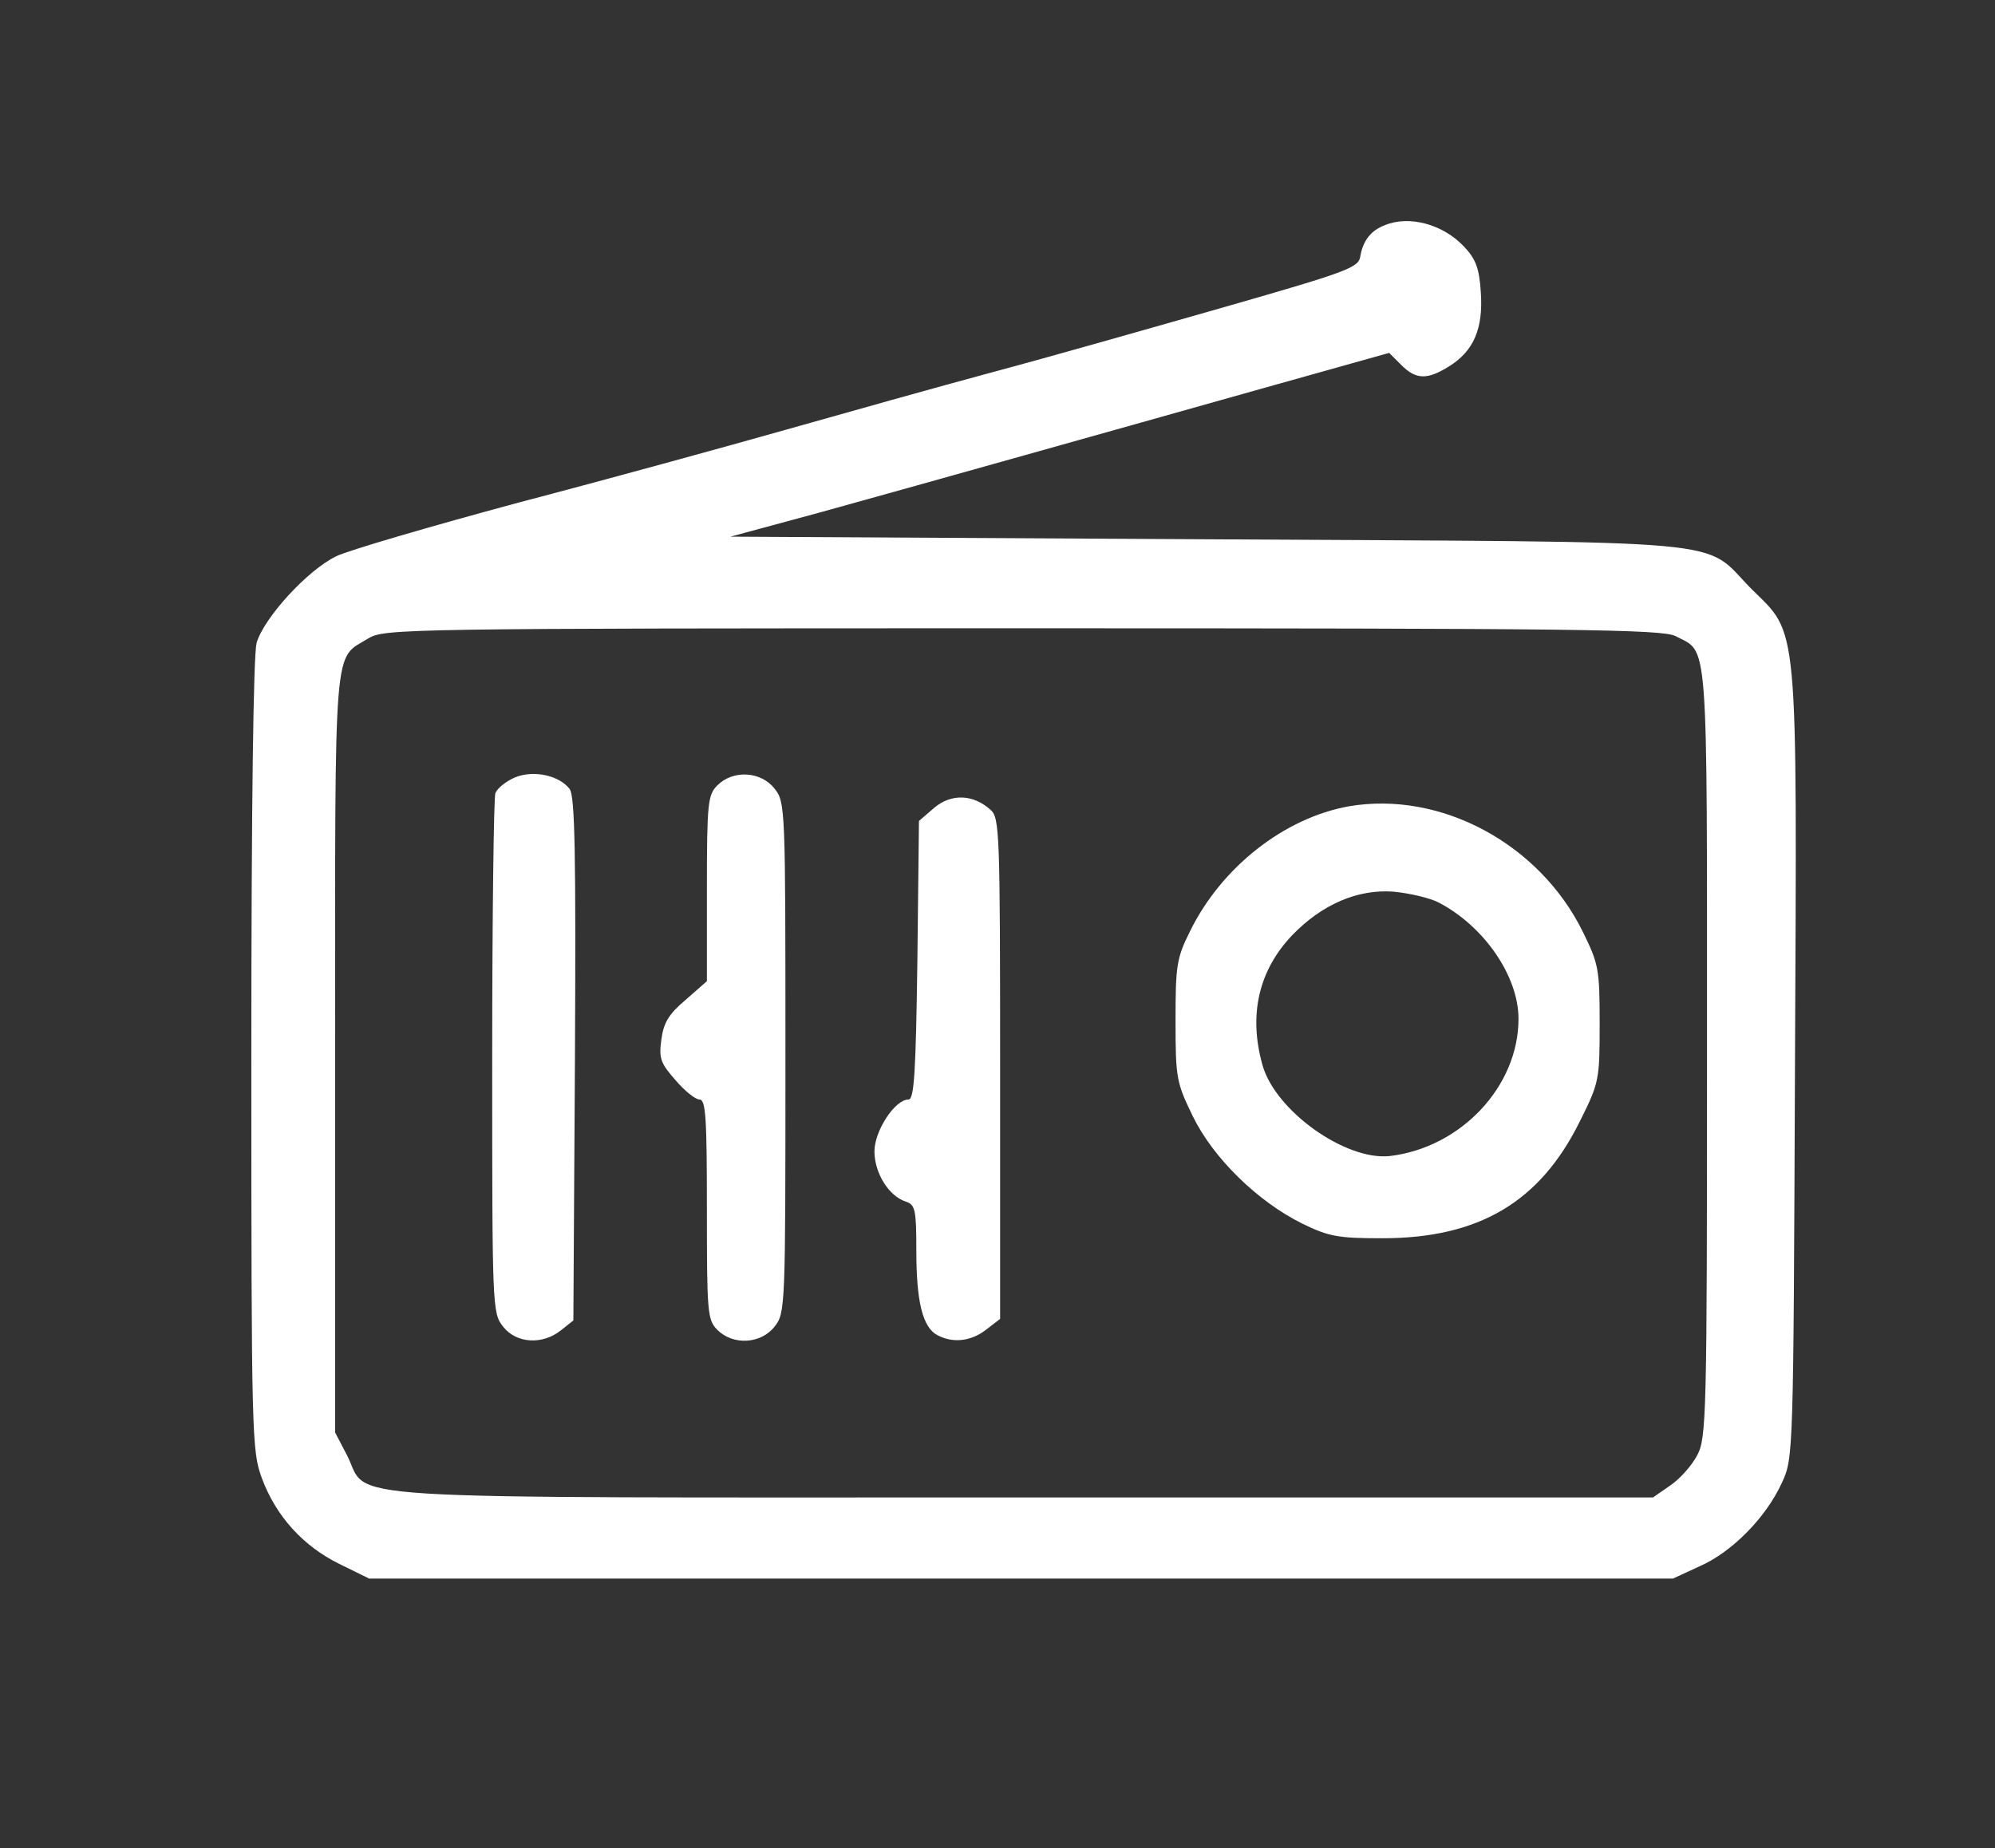
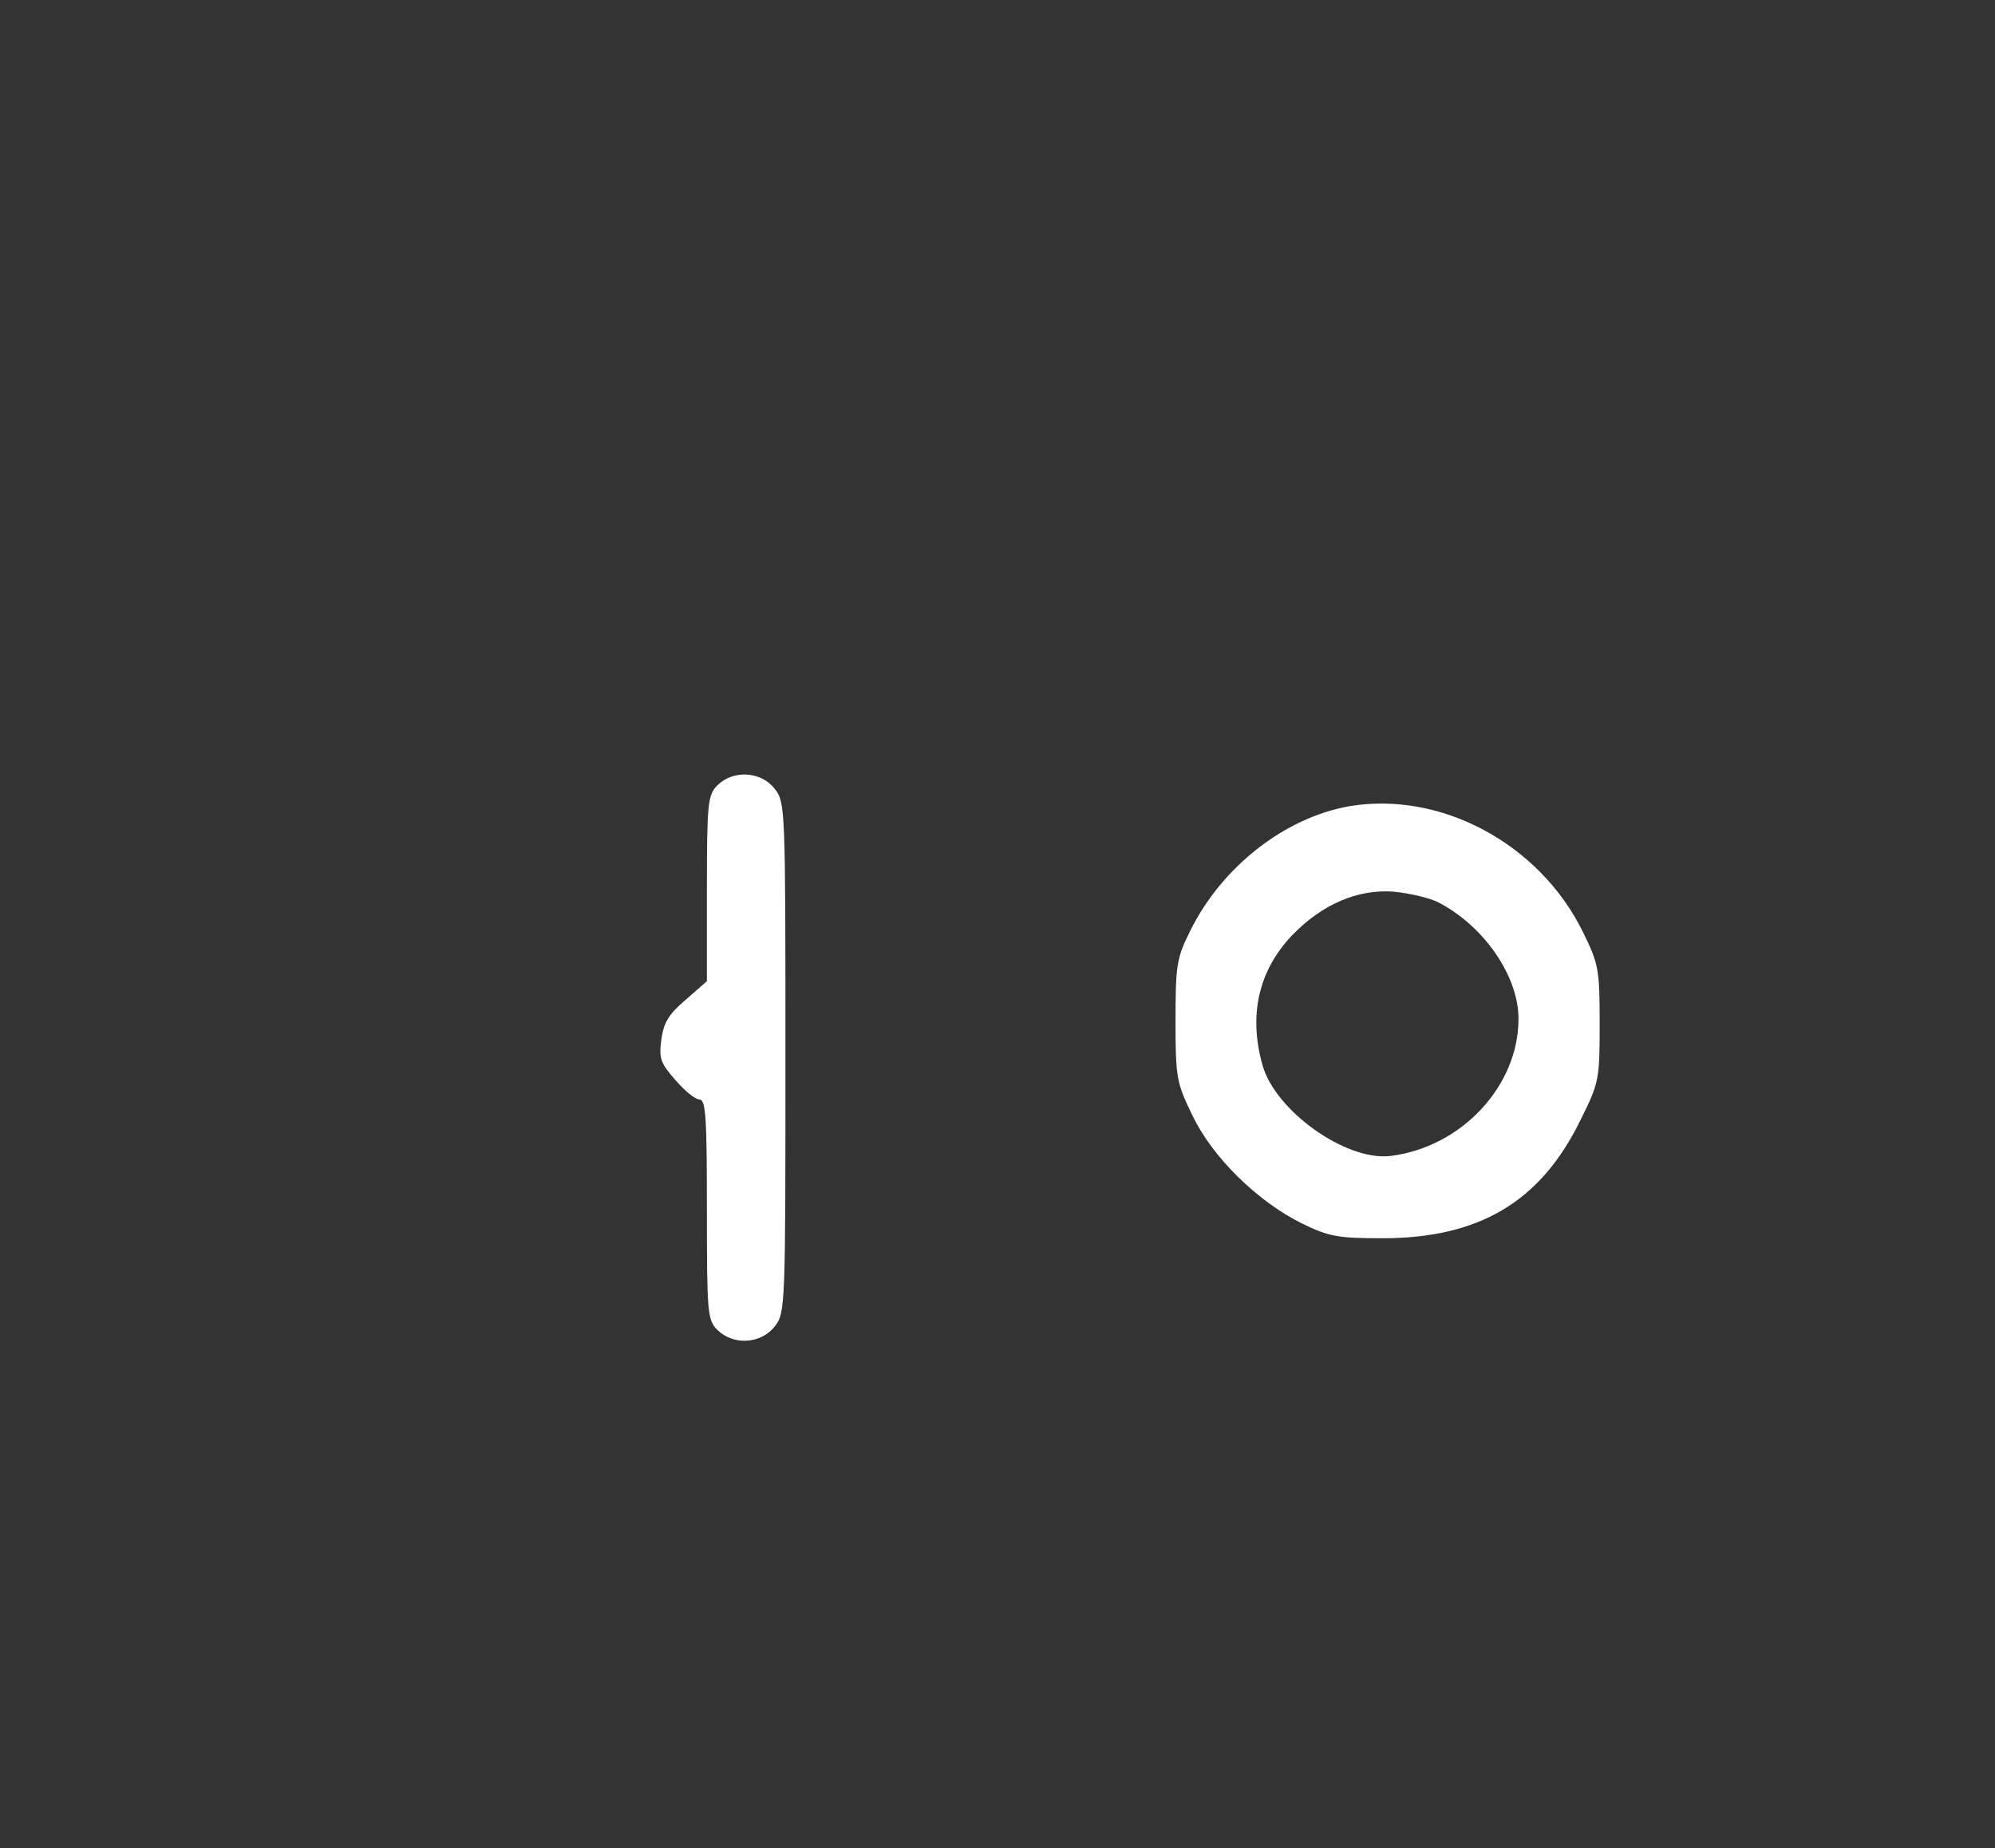
<svg xmlns="http://www.w3.org/2000/svg" width="100%" height="100%" viewBox="0 0 381 353" version="1.1" xml:space="preserve" style="fill-rule:evenodd;clip-rule:evenodd;stroke-linejoin:round;stroke-miterlimit:2;">
  <rect x="0" y="0" width="381" height="353" fill="#333333" stroke="none" />
  <g transform="matrix(1,0,0,1,-111,-121)">
    <g transform="matrix(0.1,0,0,-0.1,0,1024)">
-       <path d="M3755,8600C3728,8590 3713,8570 3708,8541C3705,8519 3687,8512 3450,8444C3310,8404 3110,8347 3005,8319C2901,8291 2723,8241 2610,8209C2497,8177 2268,8114 2100,8070C1933,8025 1776,7979 1753,7968C1698,7942 1614,7850 1600,7802C1594,7778 1590,7498 1590,7013C1590,6284 1591,6259 1610,6207C1637,6134 1689,6077 1758,6043L1815,6015L4305,6015L4357,6039C4418,6066 4483,6132 4513,6198C4535,6245 4535,6251 4538,6994C4542,7856 4545,7816 4455,7905C4358,8003 4450,7994 3415,8000L2505,8005L2675,8051C2769,8077 2944,8126 3065,8160C3186,8194 3393,8252 3524,8289L3763,8356L3786,8333C3814,8305 3835,8304 3877,8330C3924,8359 3943,8402 3938,8472C3935,8519 3928,8536 3905,8560C3865,8602 3801,8619 3755,8600ZM4310,7815C4373,7782 4370,7828 4370,7020C4370,6324 4369,6283 4351,6250C4341,6231 4318,6205 4300,6193L4267,6170L3066,6170C1707,6170 1817,6163 1773,6250L1750,6294L1750,7020C1750,7822 1746,7769 1814,7811C1844,7829 1882,7830 3063,7830C4124,7830 4285,7828 4310,7815Z" style="fill:white;fill-rule:nonzero;" />
-       <path d="M2093,7545C2077,7538 2060,7525 2056,7515C2053,7506 2050,7279 2050,7011C2050,6532 2050,6522 2071,6496C2096,6464 2146,6461 2181,6489L2205,6508L2208,7007C2210,7399 2208,7509 2198,7523C2178,7549 2129,7560 2093,7545Z" style="fill:white;fill-rule:nonzero;" />
      <path d="M2480,7530C2462,7512 2460,7497 2460,7333L2460,7156L2419,7120C2387,7093 2377,7076 2373,7044C2368,7008 2372,6999 2400,6967C2418,6946 2438,6930 2446,6930C2458,6930 2460,6893 2460,6720C2460,6523 2461,6509 2480,6490C2510,6460 2563,6463 2589,6496C2610,6522 2610,6532 2610,7010C2610,7488 2610,7498 2589,7524C2563,7557 2510,7560 2480,7530Z" style="fill:white;fill-rule:nonzero;" />
-       <path d="M2894,7487L2865,7462L2862,7196C2859,6982 2856,6930 2845,6930C2819,6930 2780,6870 2780,6831C2780,6789 2808,6745 2840,6735C2858,6729 2860,6719 2860,6641C2860,6544 2872,6495 2900,6480C2930,6464 2965,6468 2994,6491L3020,6511L3020,6989C3020,7438 3019,7468 3002,7483C2969,7513 2927,7515 2894,7487Z" style="fill:white;fill-rule:nonzero;" />
      <path d="M3686,7490C3563,7468 3443,7374 3383,7252C3357,7200 3355,7186 3355,7080C3355,6970 3357,6962 3388,6898C3427,6818 3512,6735 3597,6693C3648,6668 3666,6665 3750,6665C3934,6665 4051,6734 4127,6888C4164,6962 4165,6967 4165,7075C4165,7179 4163,7189 4133,7250C4050,7419 3861,7520 3686,7490ZM3858,7306C3944,7261 4010,7166 4010,7084C4010,6955 3900,6838 3764,6822C3679,6813 3545,6909 3521,6996C3494,7092 3514,7177 3578,7244C3635,7303 3703,7332 3771,7327C3802,7324 3841,7315 3858,7306Z" style="fill:white;fill-rule:nonzero;" />
    </g>
  </g>
</svg>